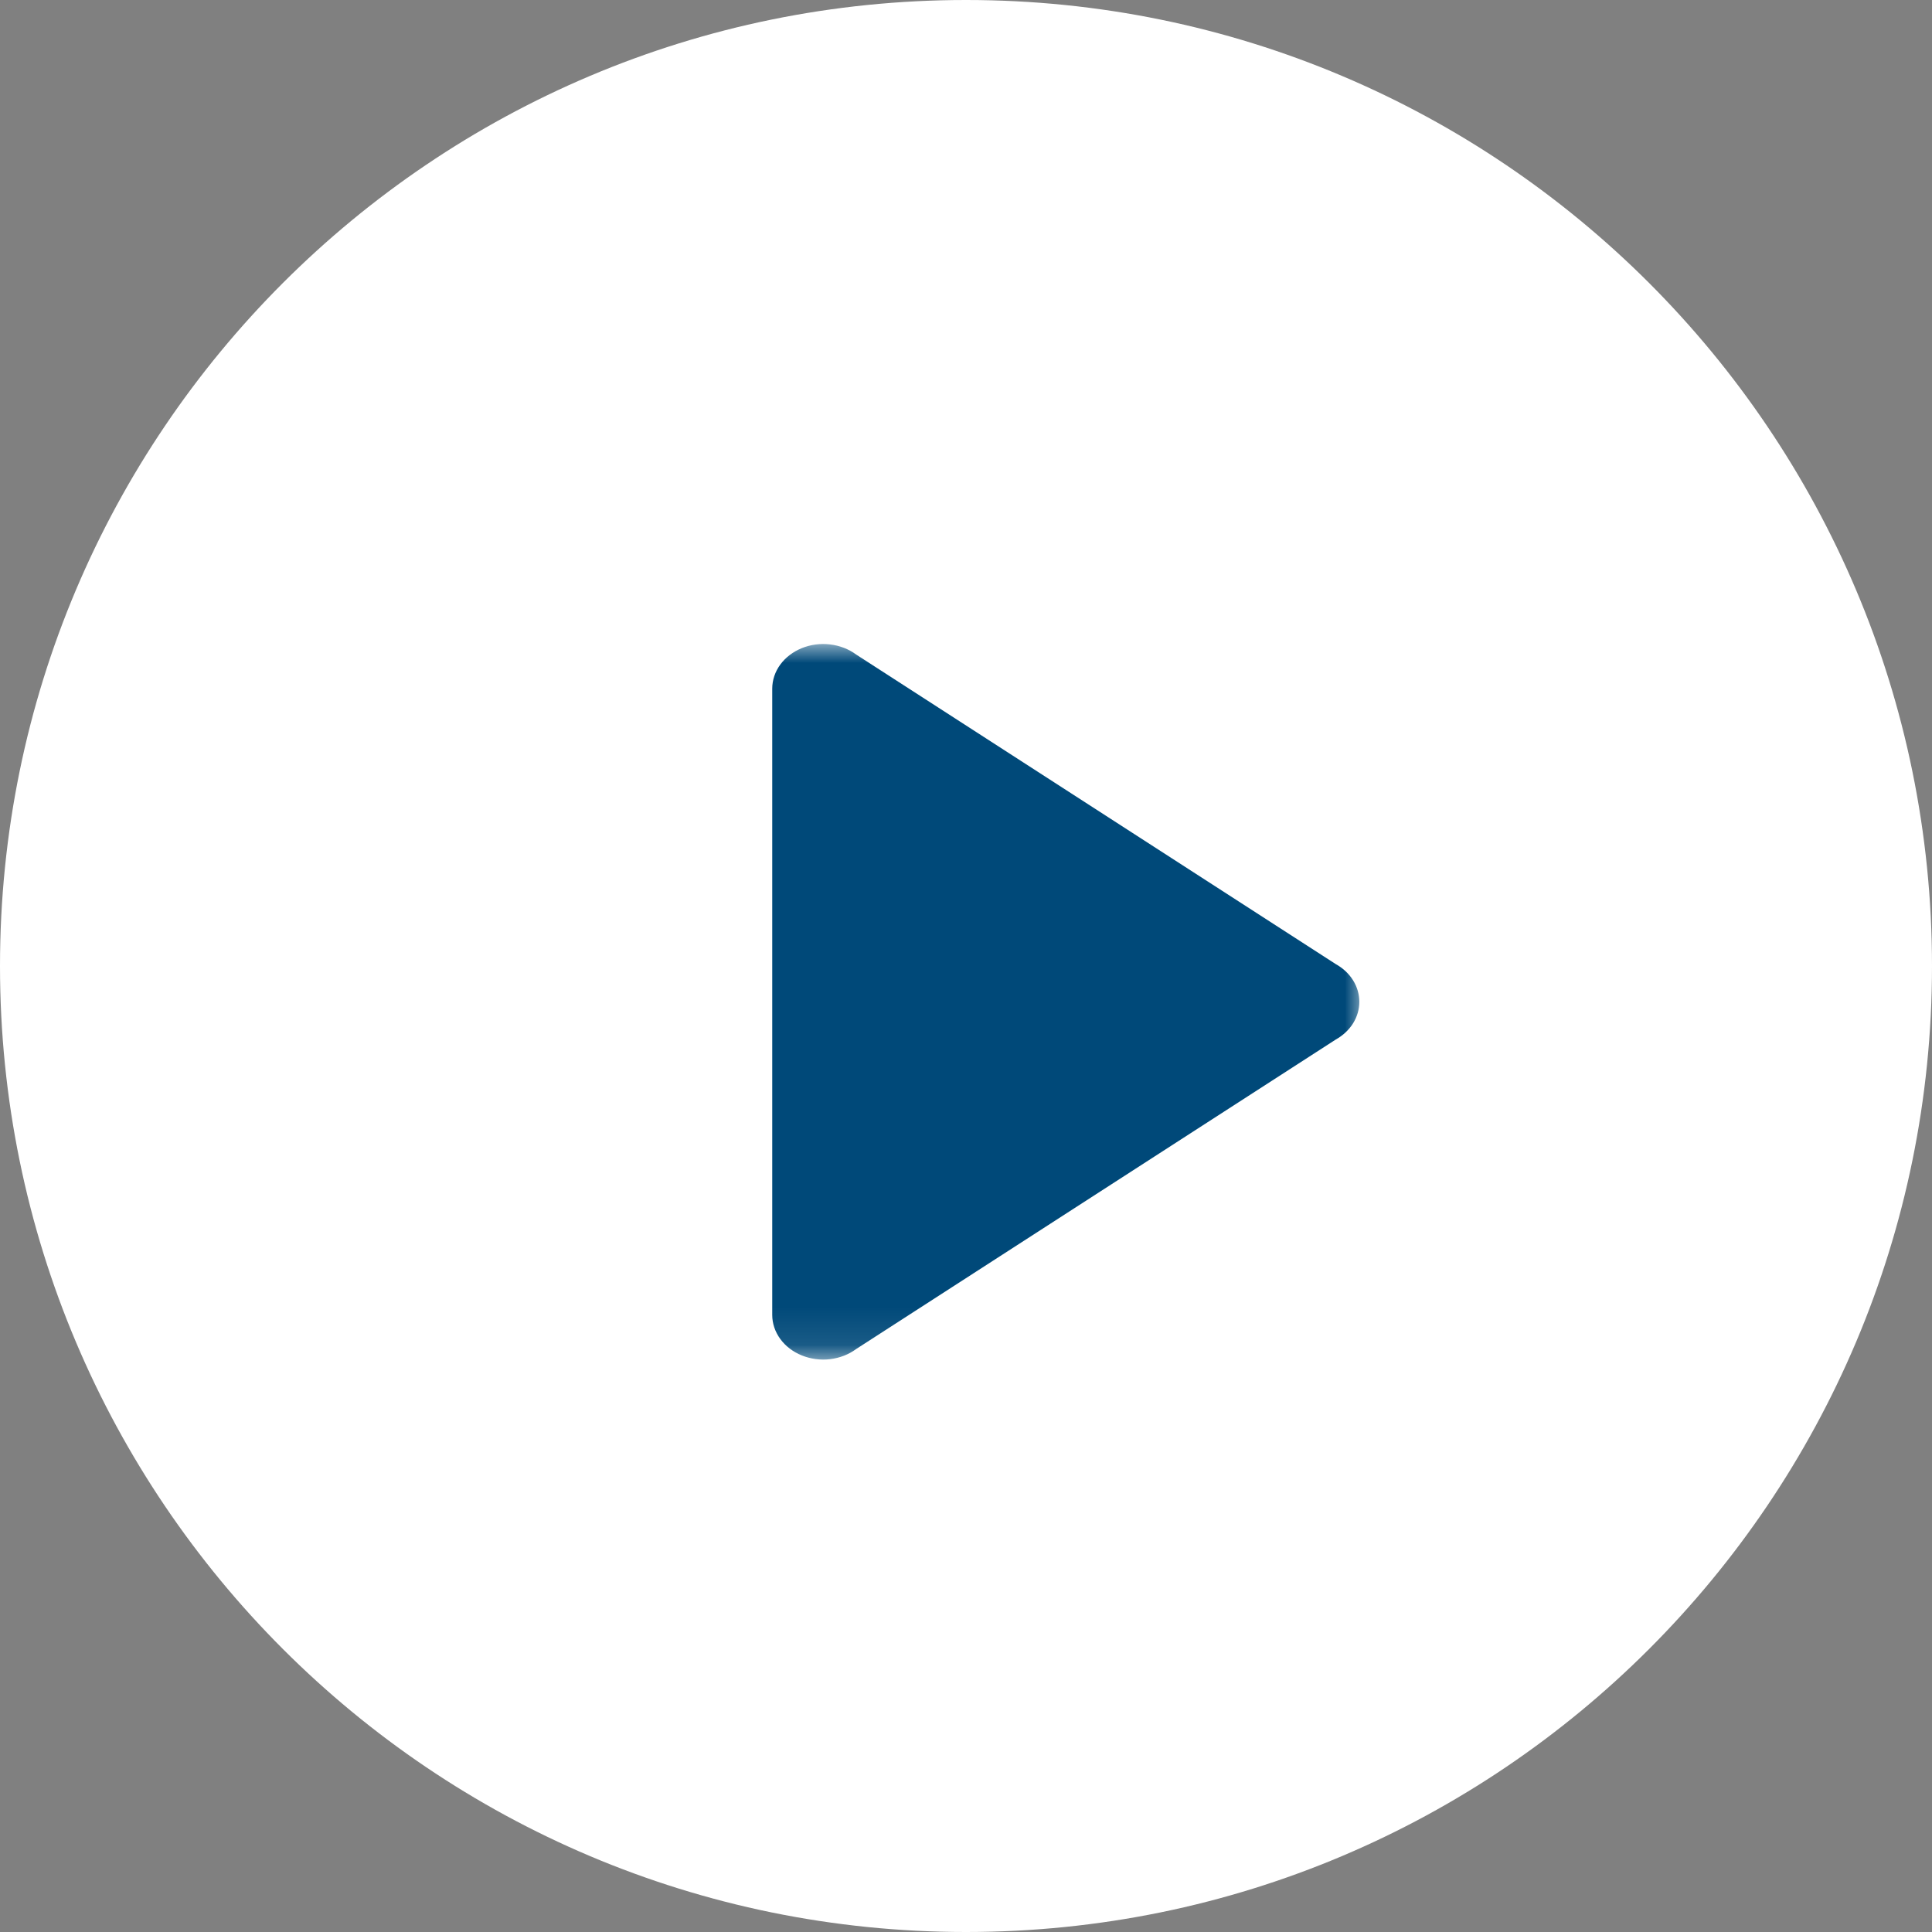
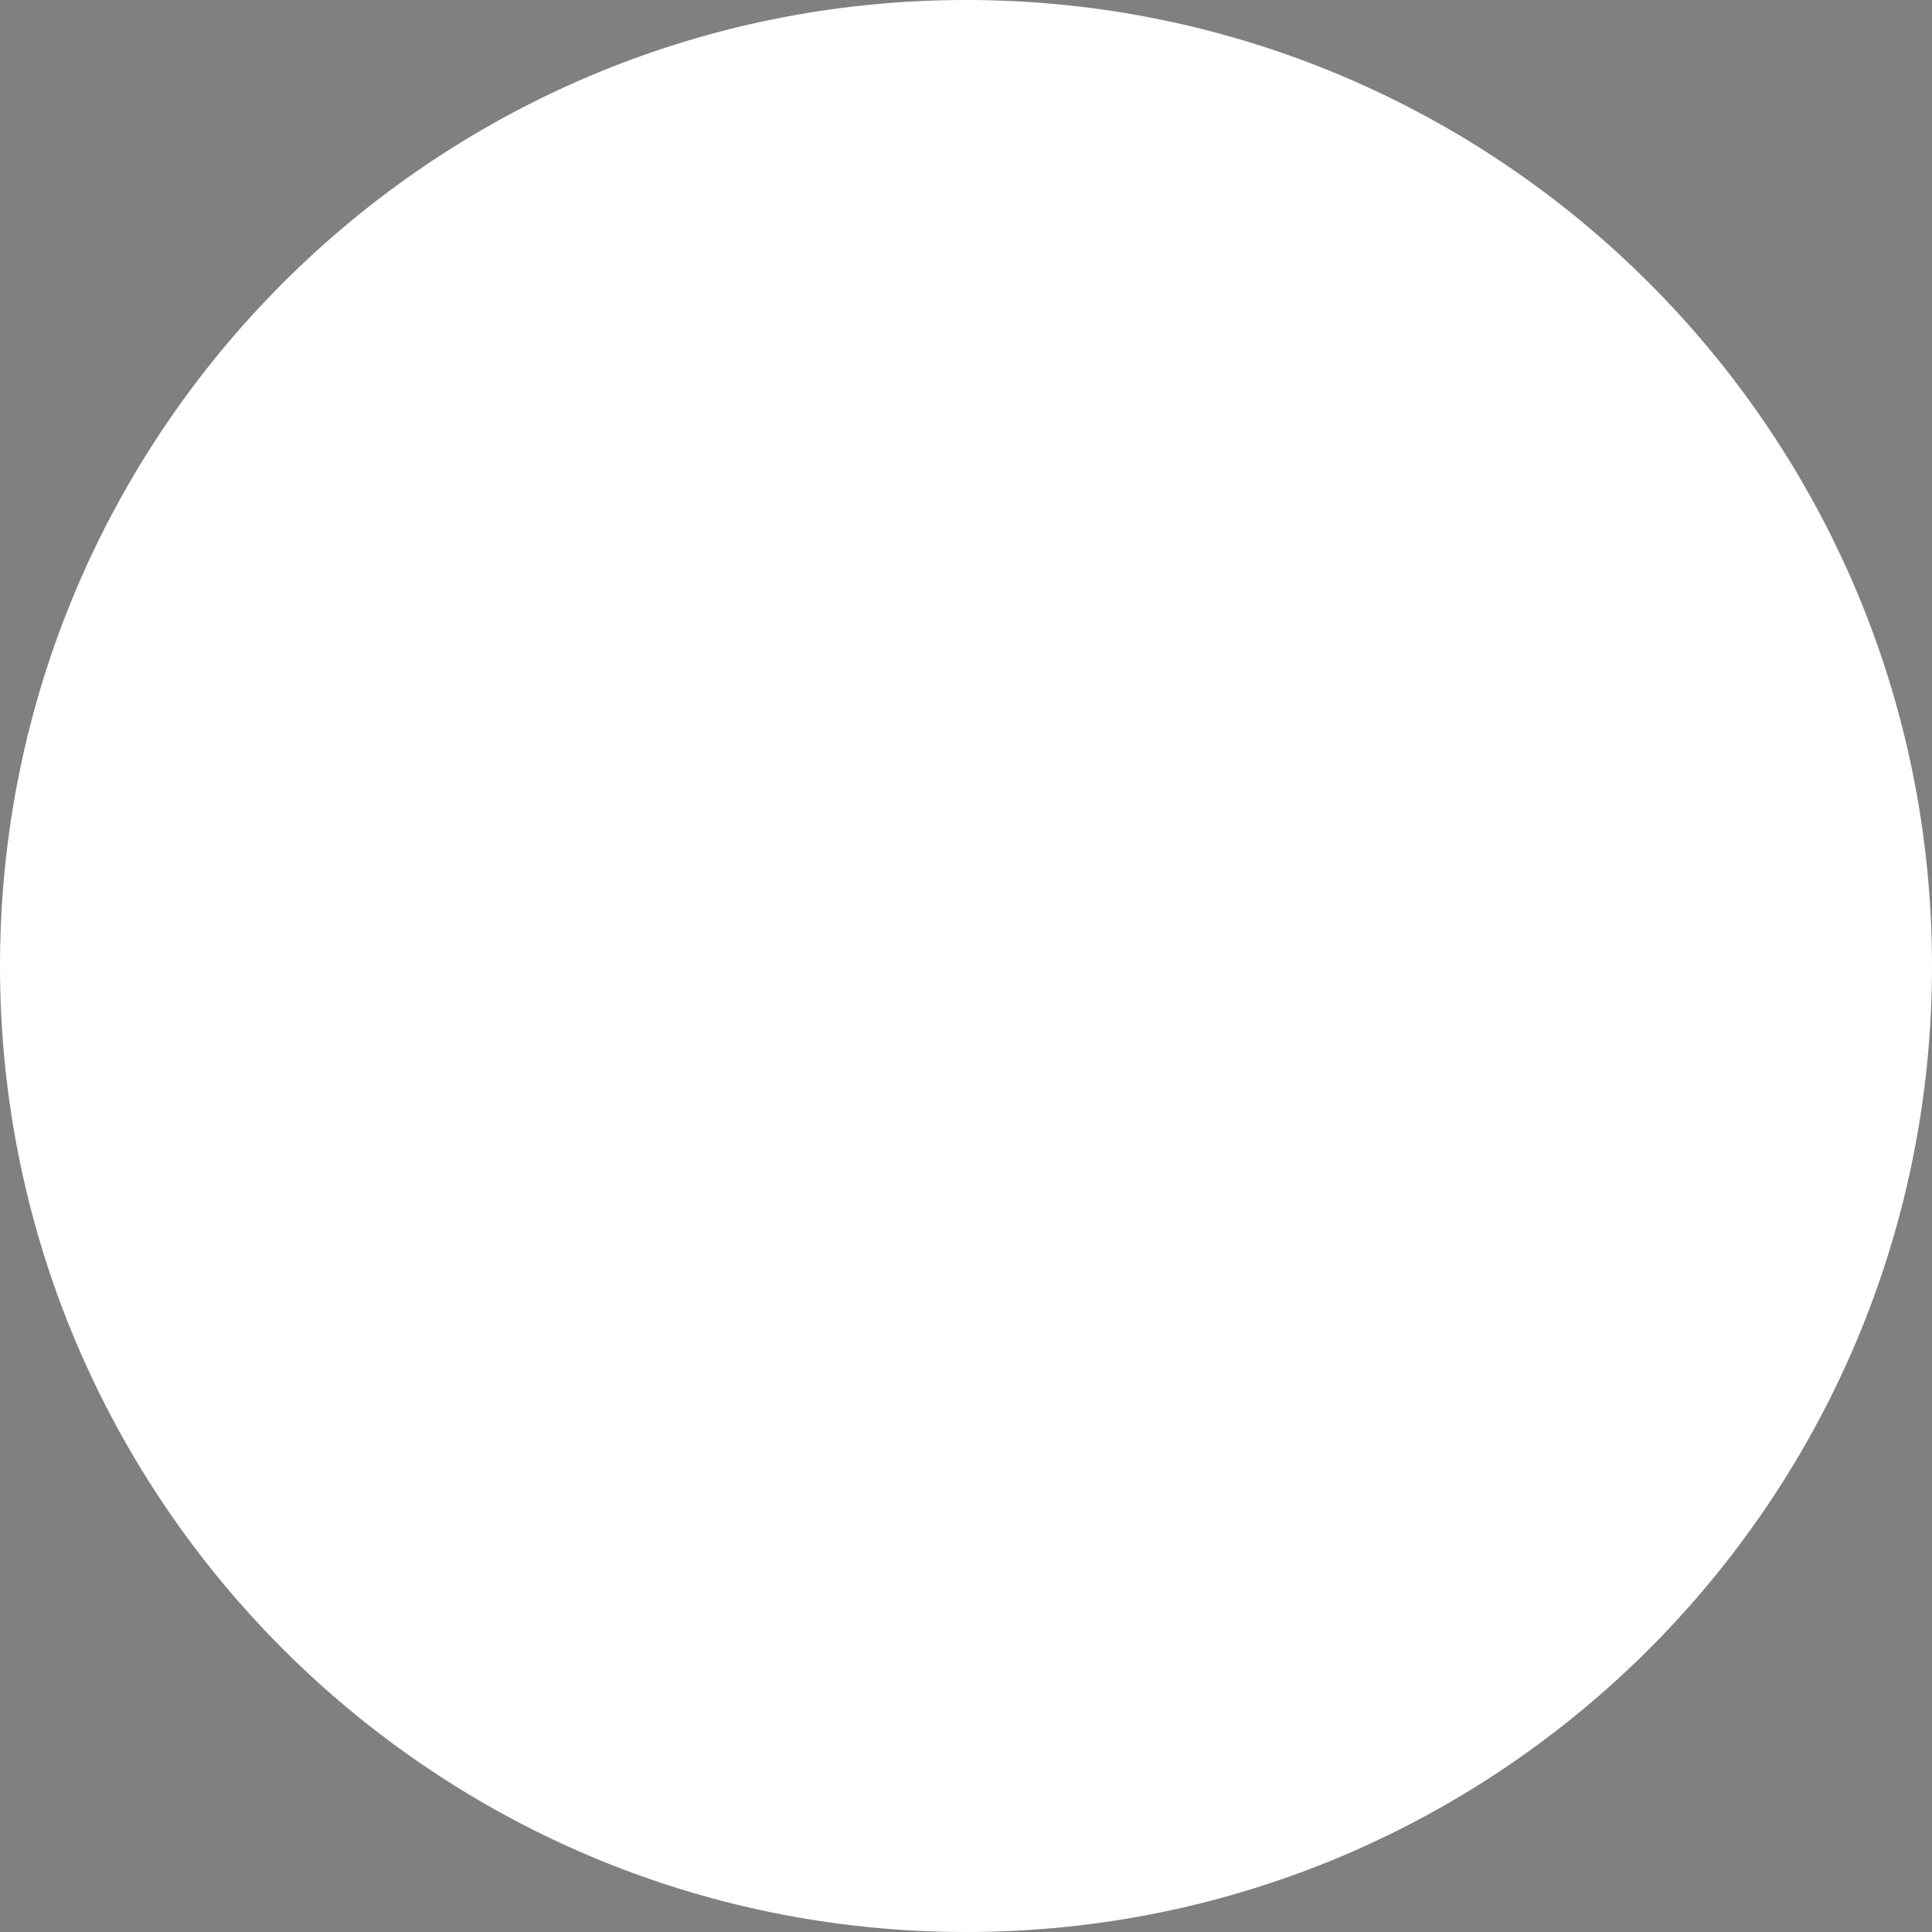
<svg xmlns="http://www.w3.org/2000/svg" width="51" height="51" viewBox="0 0 51 51" fill="none">
  <rect x="0" y="0" width="51" height="51" fill="#808080" stroke="none" />
  <path d="M25.5 51C39.583 51 51 39.583 51 25.5C51 11.417 39.583 0 25.5 0C11.417 0 0 11.417 0 25.5C0 39.583 11.417 51 25.5 51Z" fill="white" />
  <mask id="mask0_795_6401" style="mask-type:luminance" maskUnits="userSpaceOnUse" x="18" y="17" width="18" height="19">
-     <path d="M36 17H18V35.9H36V17Z" fill="white" />
-   </mask>
+     </mask>
  <g mask="url(#mask0_795_6401)">
-     <path fill-rule="evenodd" clip-rule="evenodd" d="M20.385 18.179C20.385 17.954 20.459 17.733 20.597 17.544C20.735 17.355 20.933 17.204 21.166 17.109C21.399 17.015 21.658 16.98 21.912 17.011C22.167 17.041 22.406 17.134 22.602 17.279L35.261 25.45C35.452 25.556 35.609 25.704 35.718 25.878C35.826 26.052 35.883 26.247 35.883 26.445C35.883 26.644 35.826 26.839 35.718 27.013C35.609 27.187 35.452 27.334 35.261 27.441L22.602 35.61C22.406 35.755 22.167 35.848 21.912 35.879C21.658 35.909 21.399 35.874 21.166 35.78C20.933 35.686 20.735 35.535 20.597 35.345C20.459 35.156 20.385 34.935 20.385 34.711V18.179Z" fill="#004979" />
-   </g>
+     </g>
</svg>